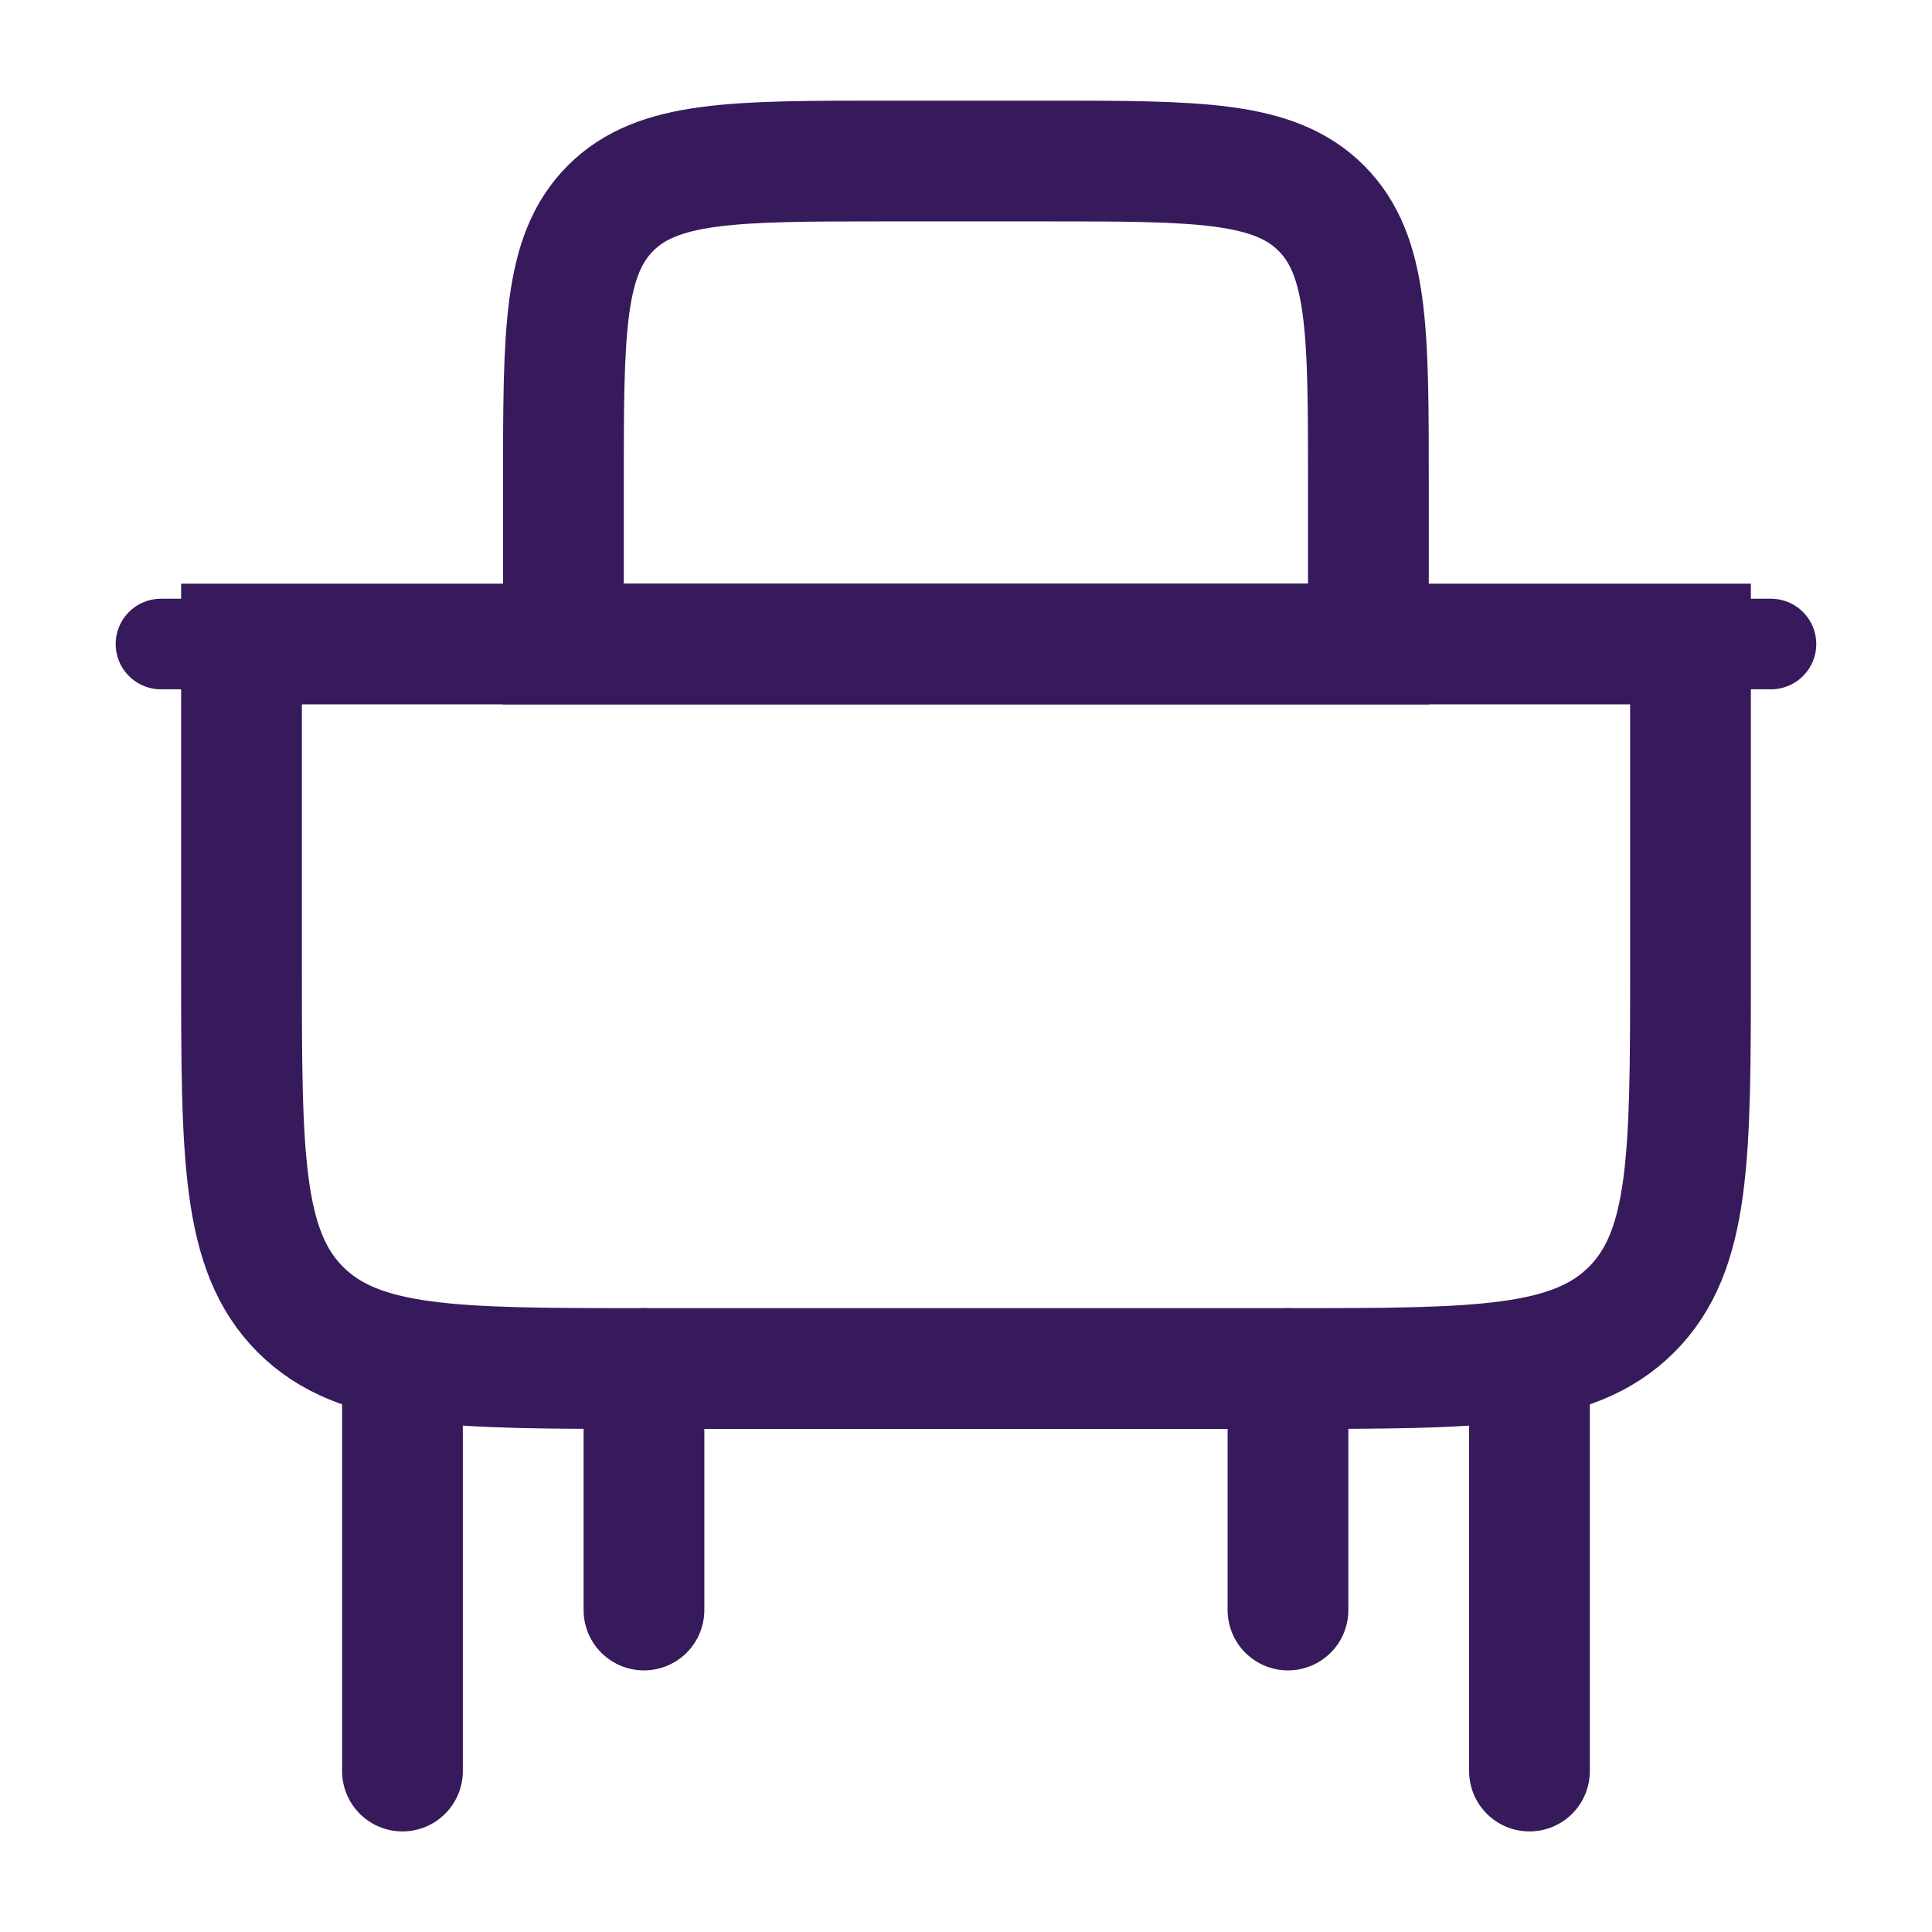
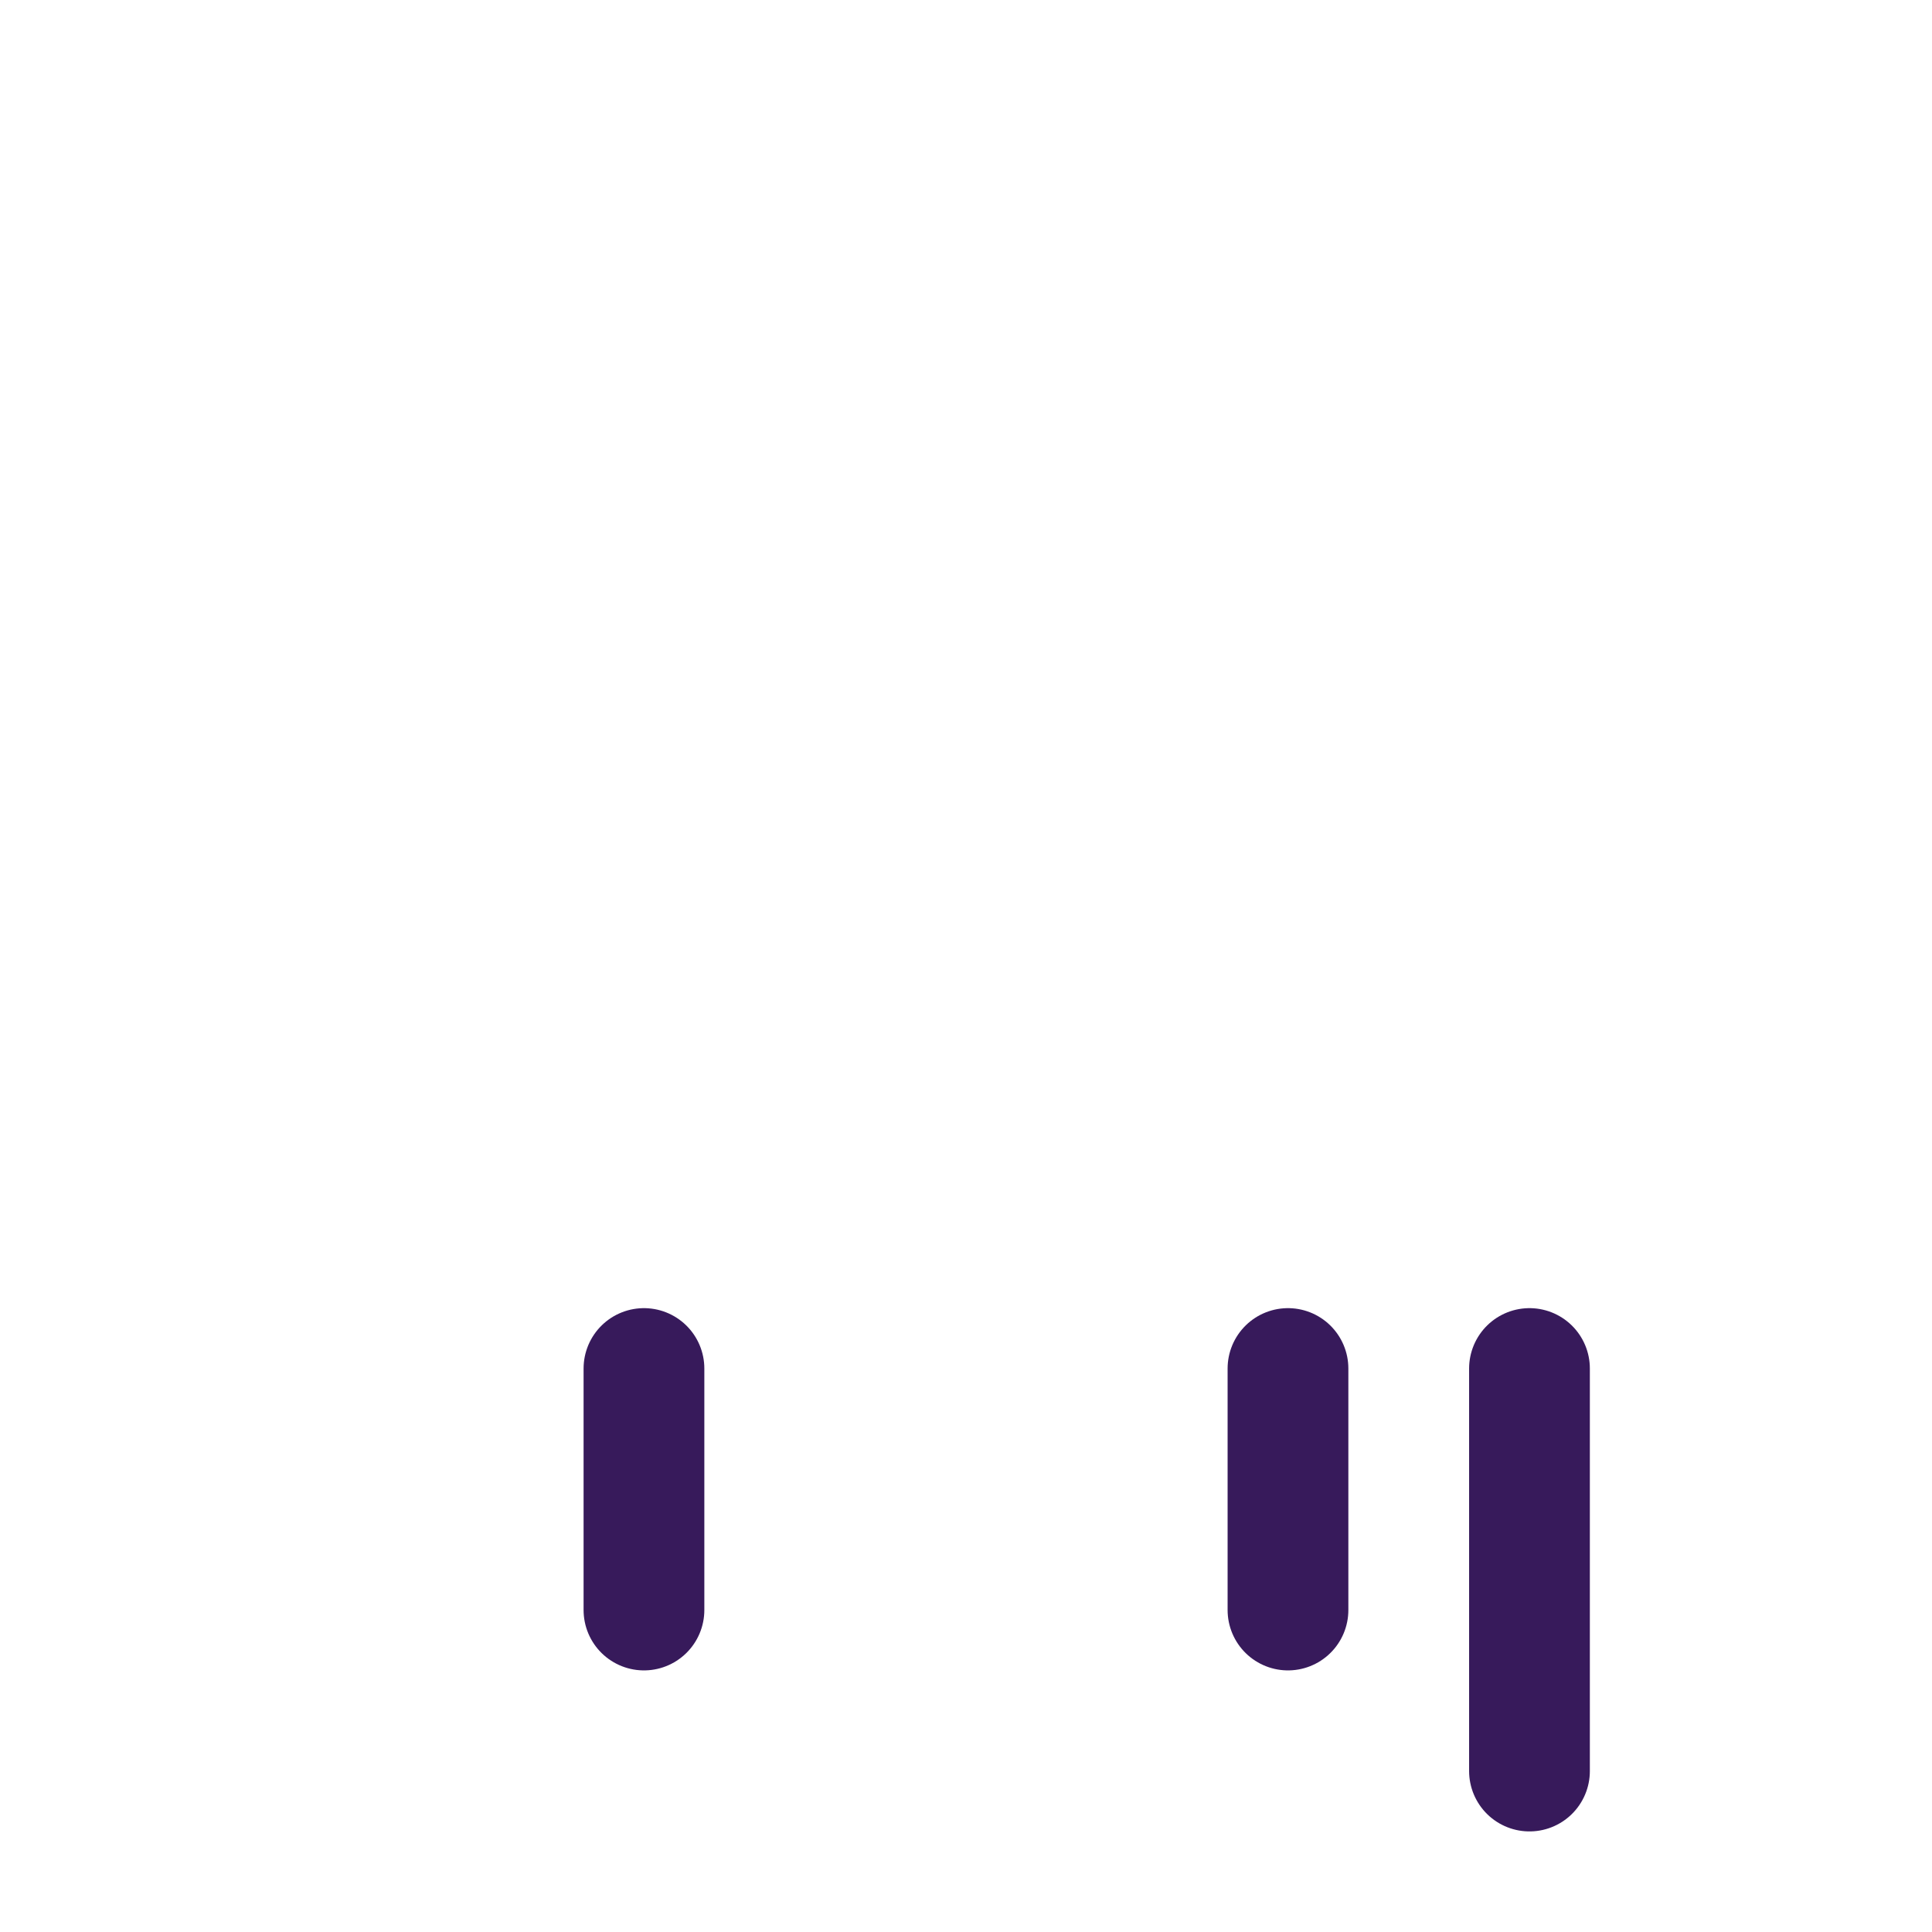
<svg xmlns="http://www.w3.org/2000/svg" width="32" height="32" viewBox="0 0 32 32" fill="none">
-   <path d="M4 10.667H28V16C28 19.143 28 20.714 27.024 21.691C26.047 22.667 24.476 22.667 21.333 22.667H10.667C7.524 22.667 5.953 22.667 4.976 21.691C4 20.714 4 19.143 4 16V10.667Z" stroke="#371A5B" stroke-width="2" stroke-linecap="round" />
-   <path d="M9.332 8C9.332 5.486 9.332 4.229 10.113 3.448C10.894 2.667 12.151 2.667 14.665 2.667H17.332C19.846 2.667 21.103 2.667 21.884 3.448C22.665 4.229 22.665 5.486 22.665 8V10.667H9.332V8Z" stroke="#371A5B" stroke-width="2" stroke-linecap="round" />
-   <path d="M6.666 22.667V29.334M25.333 22.667V29.334" stroke="#371A5B" stroke-width="2" stroke-linecap="round" />
+   <path d="M6.666 22.667M25.333 22.667V29.334" stroke="#371A5B" stroke-width="2" stroke-linecap="round" />
  <path d="M10.666 22.667V26.667M21.333 22.667V26.667" stroke="#371A5B" stroke-width="2" stroke-linecap="round" />
-   <path d="M2.666 10.667L5.09 10.667M26.908 10.667L29.333 10.667" stroke="#371A5B" stroke-width="1.5" stroke-linecap="round" />
</svg>